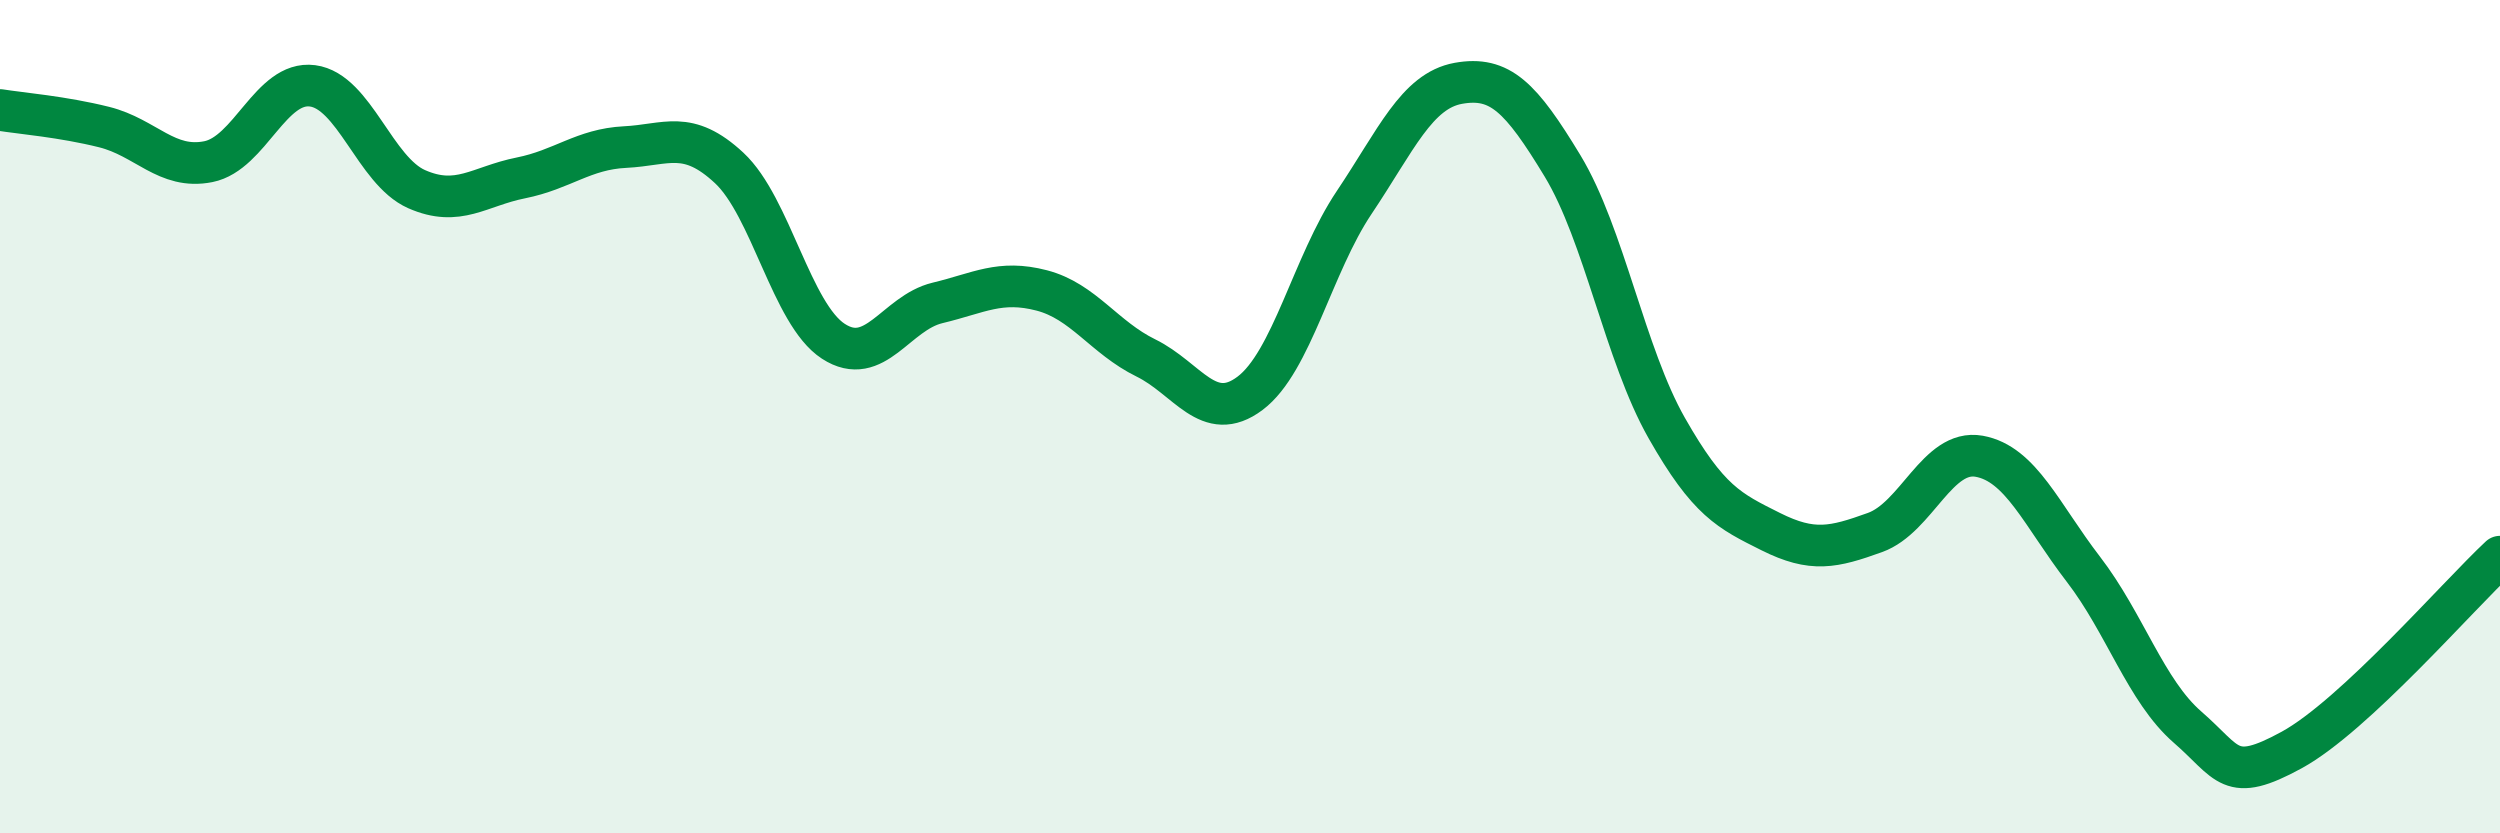
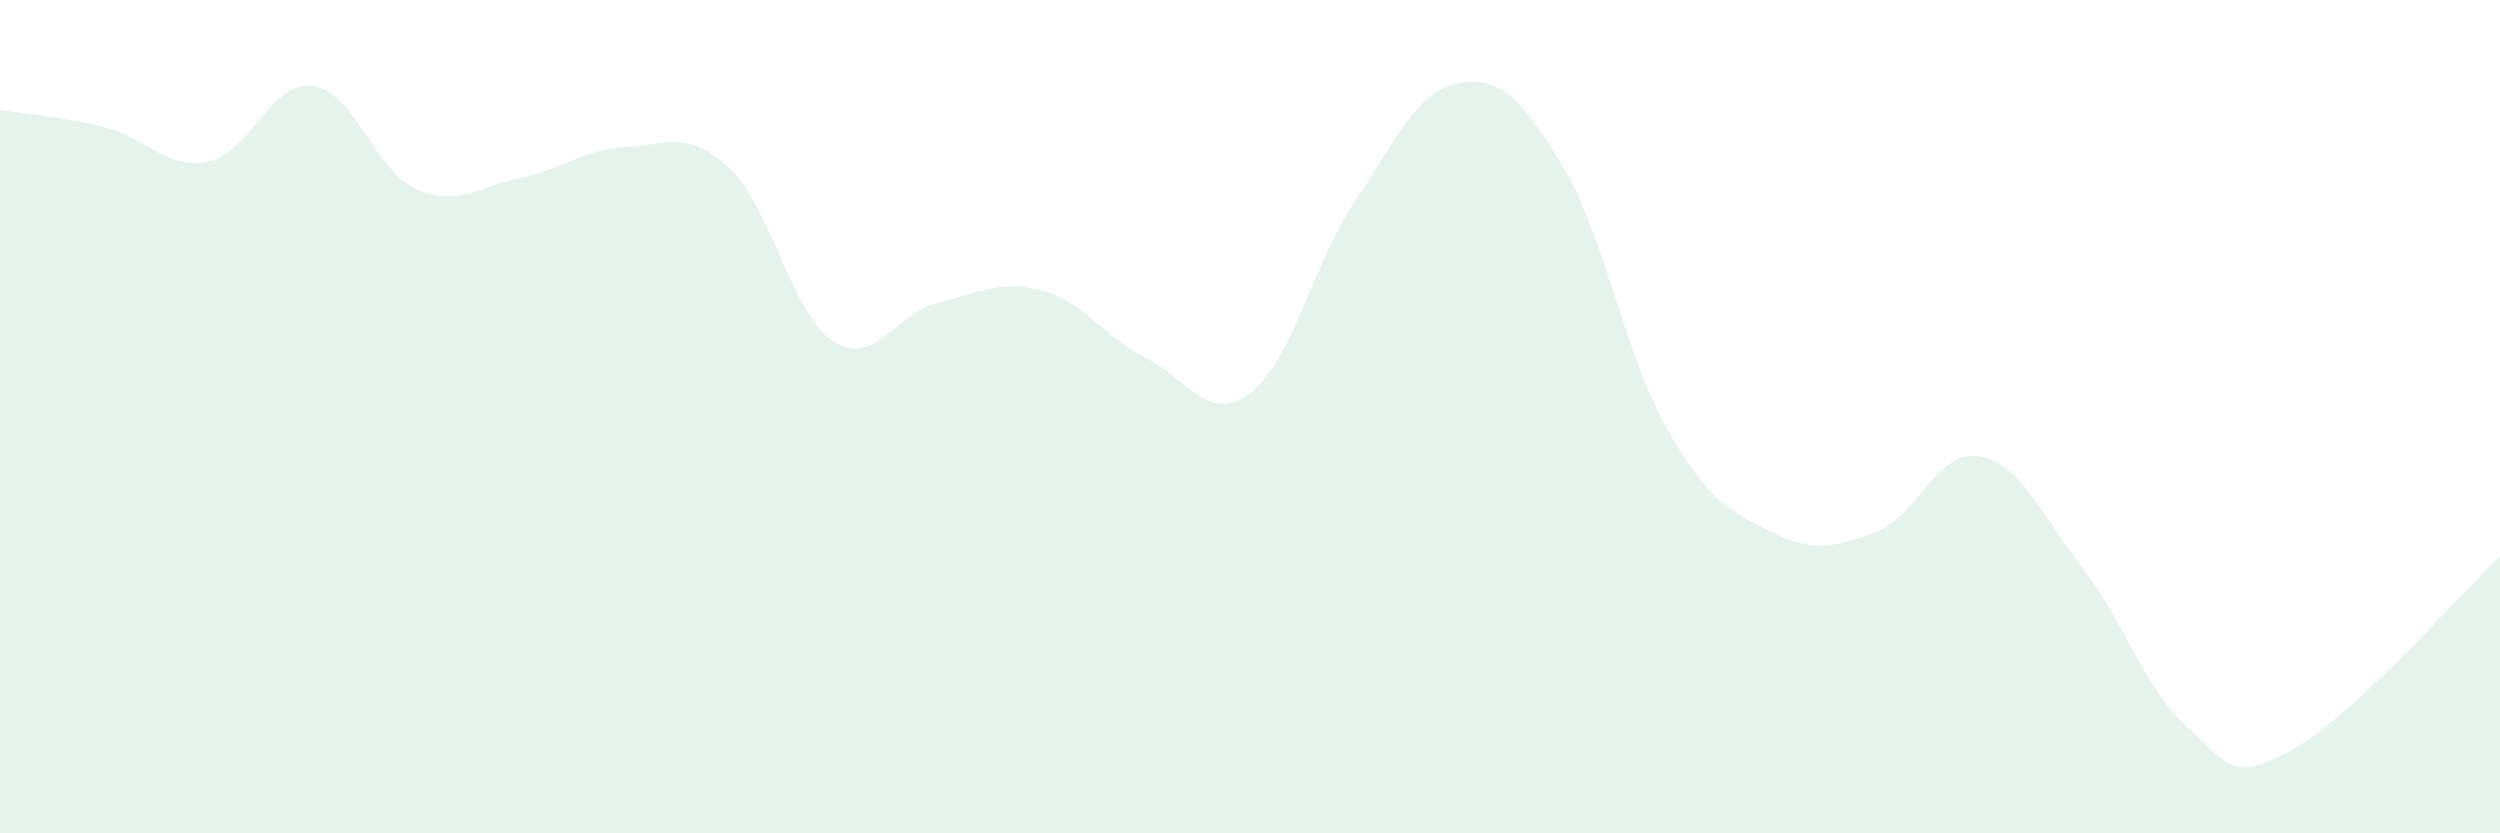
<svg xmlns="http://www.w3.org/2000/svg" width="60" height="20" viewBox="0 0 60 20">
  <path d="M 0,2.64 C 0.5,2.72 1.5,2.8 2.5,3.05 C 3.5,3.3 4,4.08 5,3.88 C 6,3.68 6.5,1.93 7.5,2.06 C 8.5,2.19 9,4.1 10,4.54 C 11,4.98 11.5,4.47 12.5,4.27 C 13.5,4.07 14,3.58 15,3.53 C 16,3.48 16.5,3.1 17.5,4.03 C 18.5,4.96 19,7.54 20,8.19 C 21,8.84 21.5,7.51 22.5,7.27 C 23.5,7.03 24,6.71 25,6.97 C 26,7.23 26.5,8.1 27.5,8.59 C 28.5,9.08 29,10.19 30,9.44 C 31,8.69 31.5,6.35 32.5,4.86 C 33.5,3.37 34,2.18 35,2 C 36,1.82 36.5,2.33 37.5,3.98 C 38.5,5.63 39,8.51 40,10.27 C 41,12.03 41.5,12.26 42.5,12.76 C 43.5,13.26 44,13.14 45,12.78 C 46,12.42 46.5,10.77 47.5,10.95 C 48.5,11.13 49,12.36 50,13.66 C 51,14.96 51.5,16.58 52.5,17.45 C 53.5,18.32 53.5,18.82 55,18 C 56.5,17.18 59,14.29 60,13.36L60 20L0 20Z" fill="#008740" opacity="0.1" stroke-linecap="round" stroke-linejoin="round" />
-   <path d="M 0,2.64 C 0.5,2.72 1.5,2.8 2.5,3.05 C 3.5,3.3 4,4.08 5,3.88 C 6,3.68 6.5,1.93 7.5,2.06 C 8.5,2.19 9,4.1 10,4.54 C 11,4.98 11.5,4.47 12.5,4.27 C 13.5,4.07 14,3.58 15,3.53 C 16,3.48 16.5,3.1 17.5,4.03 C 18.5,4.96 19,7.54 20,8.19 C 21,8.84 21.5,7.51 22.5,7.27 C 23.5,7.03 24,6.71 25,6.97 C 26,7.23 26.5,8.1 27.5,8.59 C 28.5,9.08 29,10.19 30,9.44 C 31,8.69 31.5,6.35 32.5,4.86 C 33.5,3.37 34,2.18 35,2 C 36,1.82 36.5,2.33 37.5,3.98 C 38.5,5.63 39,8.51 40,10.27 C 41,12.03 41.5,12.26 42.5,12.76 C 43.5,13.26 44,13.14 45,12.78 C 46,12.42 46.5,10.77 47.5,10.95 C 48.5,11.13 49,12.36 50,13.66 C 51,14.96 51.5,16.58 52.5,17.45 C 53.5,18.32 53.5,18.82 55,18 C 56.5,17.18 59,14.29 60,13.36" stroke="#008740" stroke-width="1" fill="none" stroke-linecap="round" stroke-linejoin="round" />
</svg>